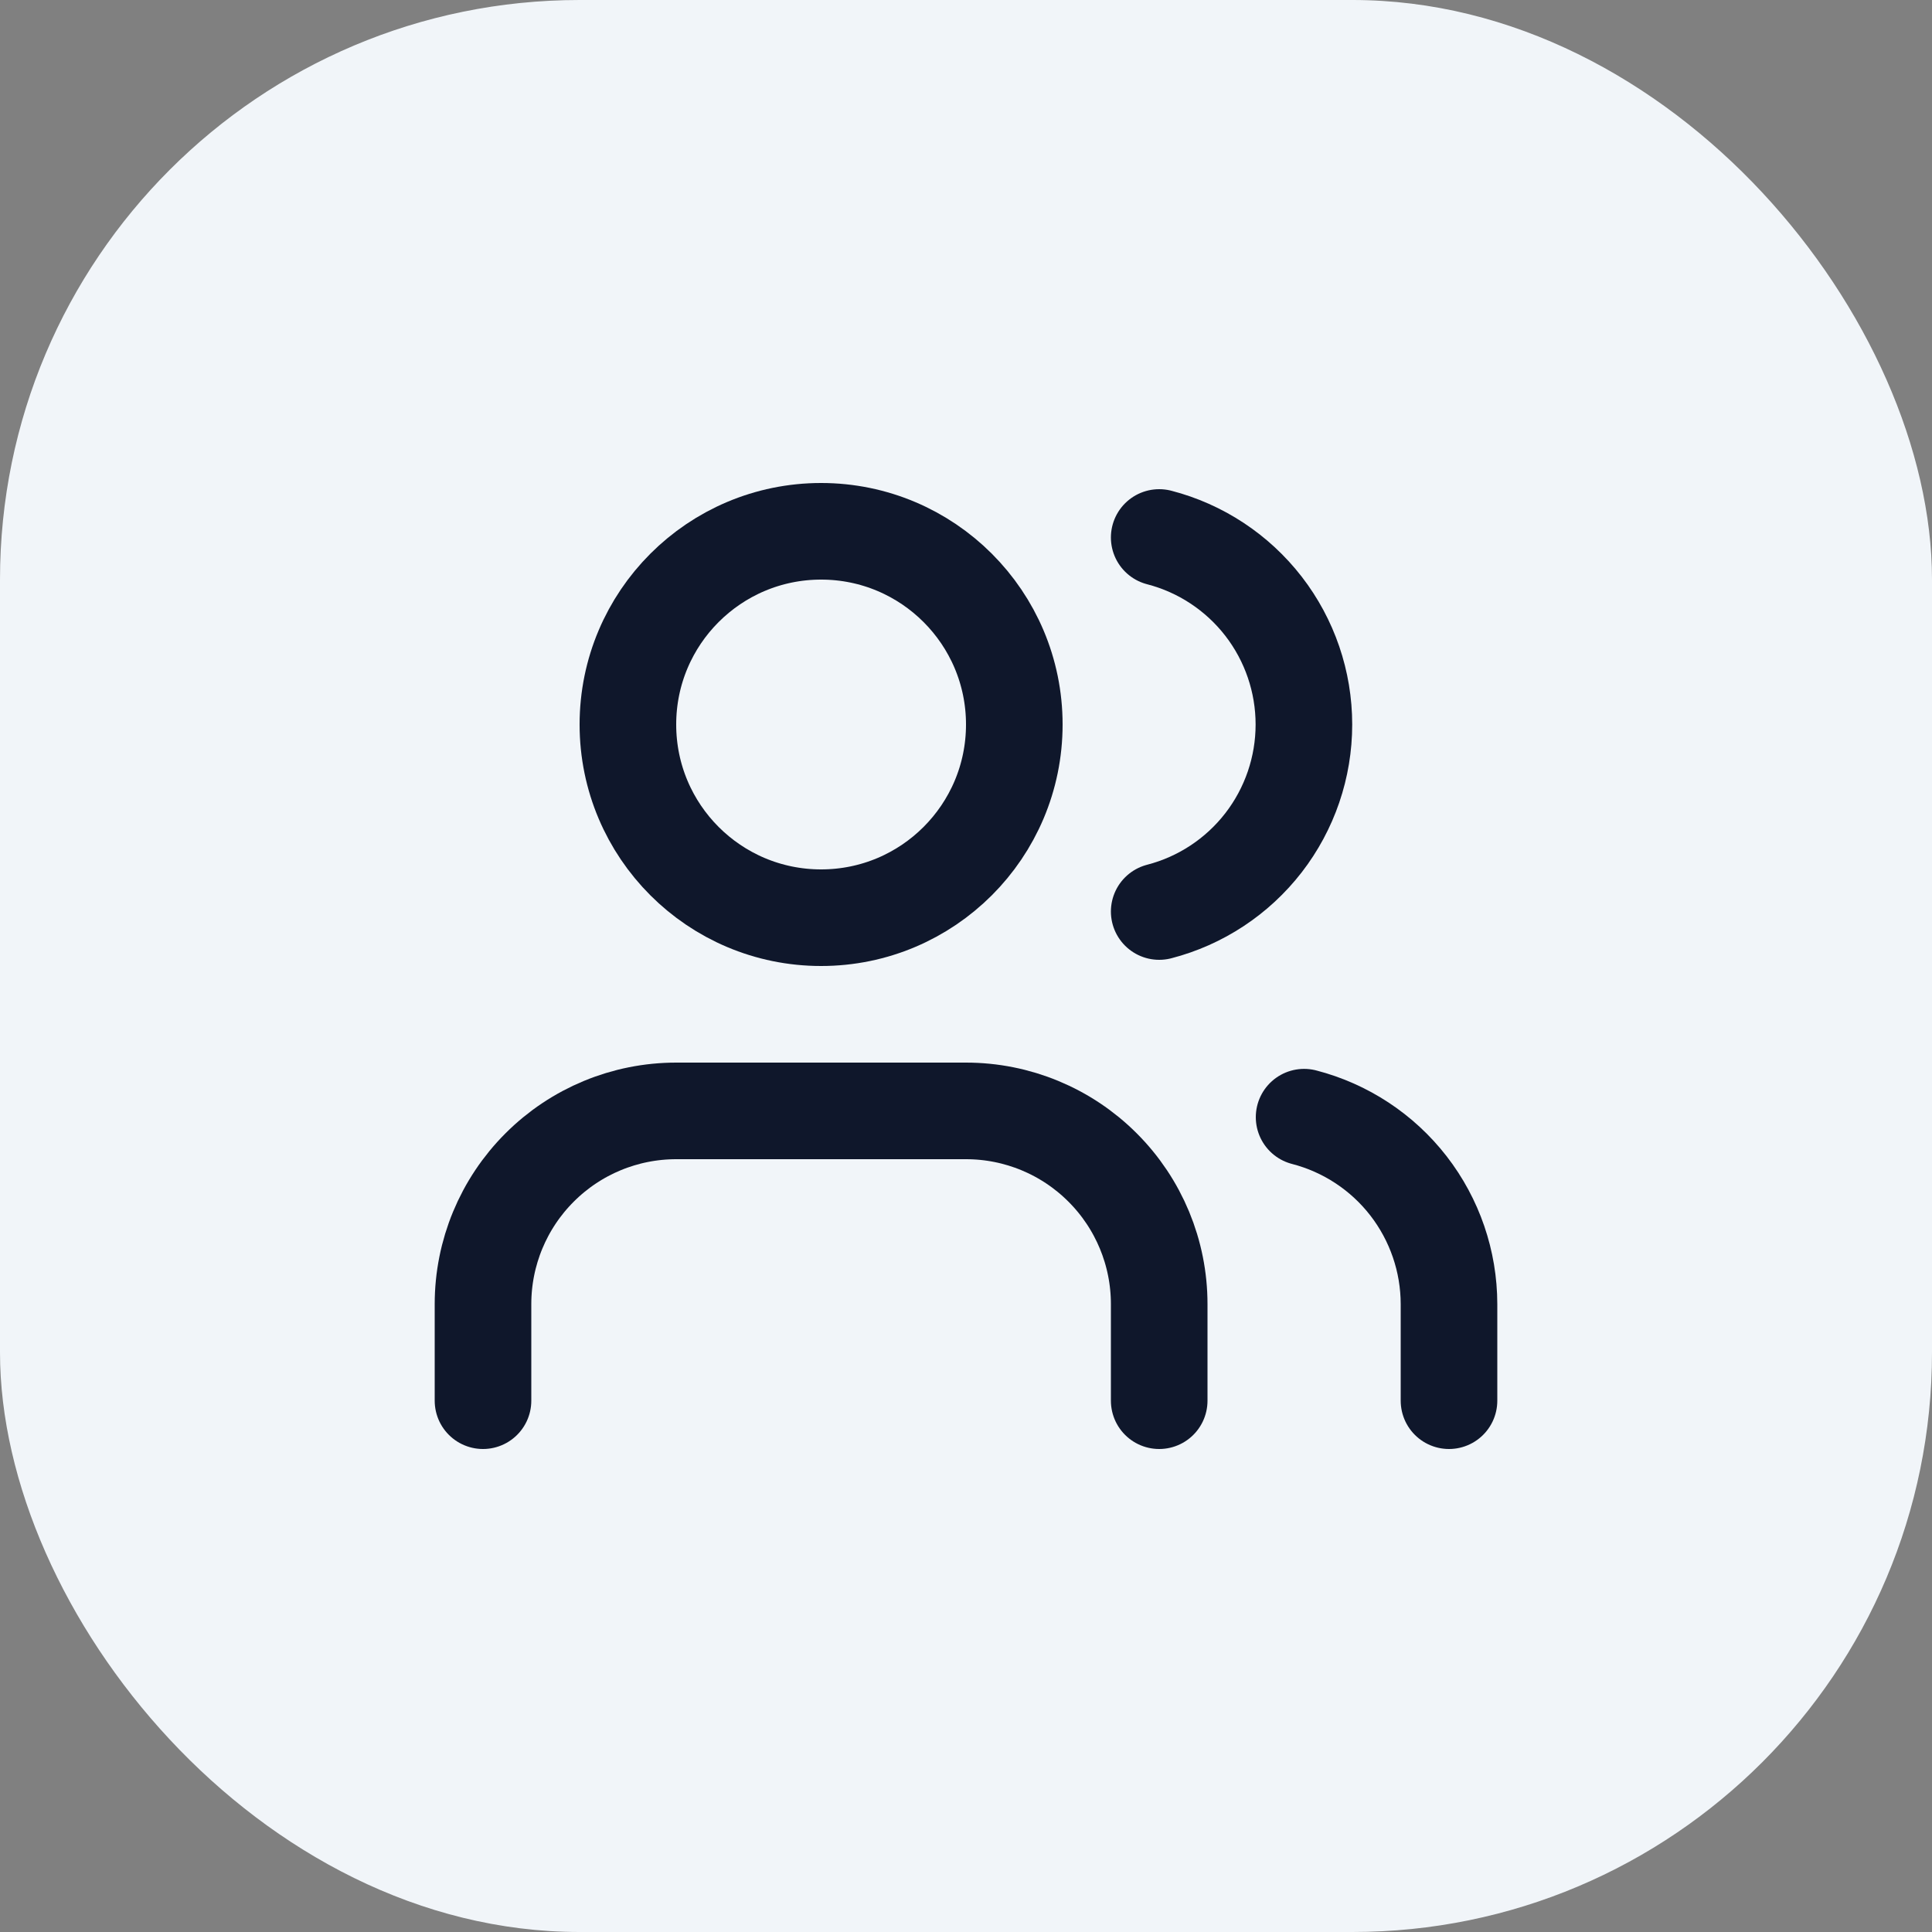
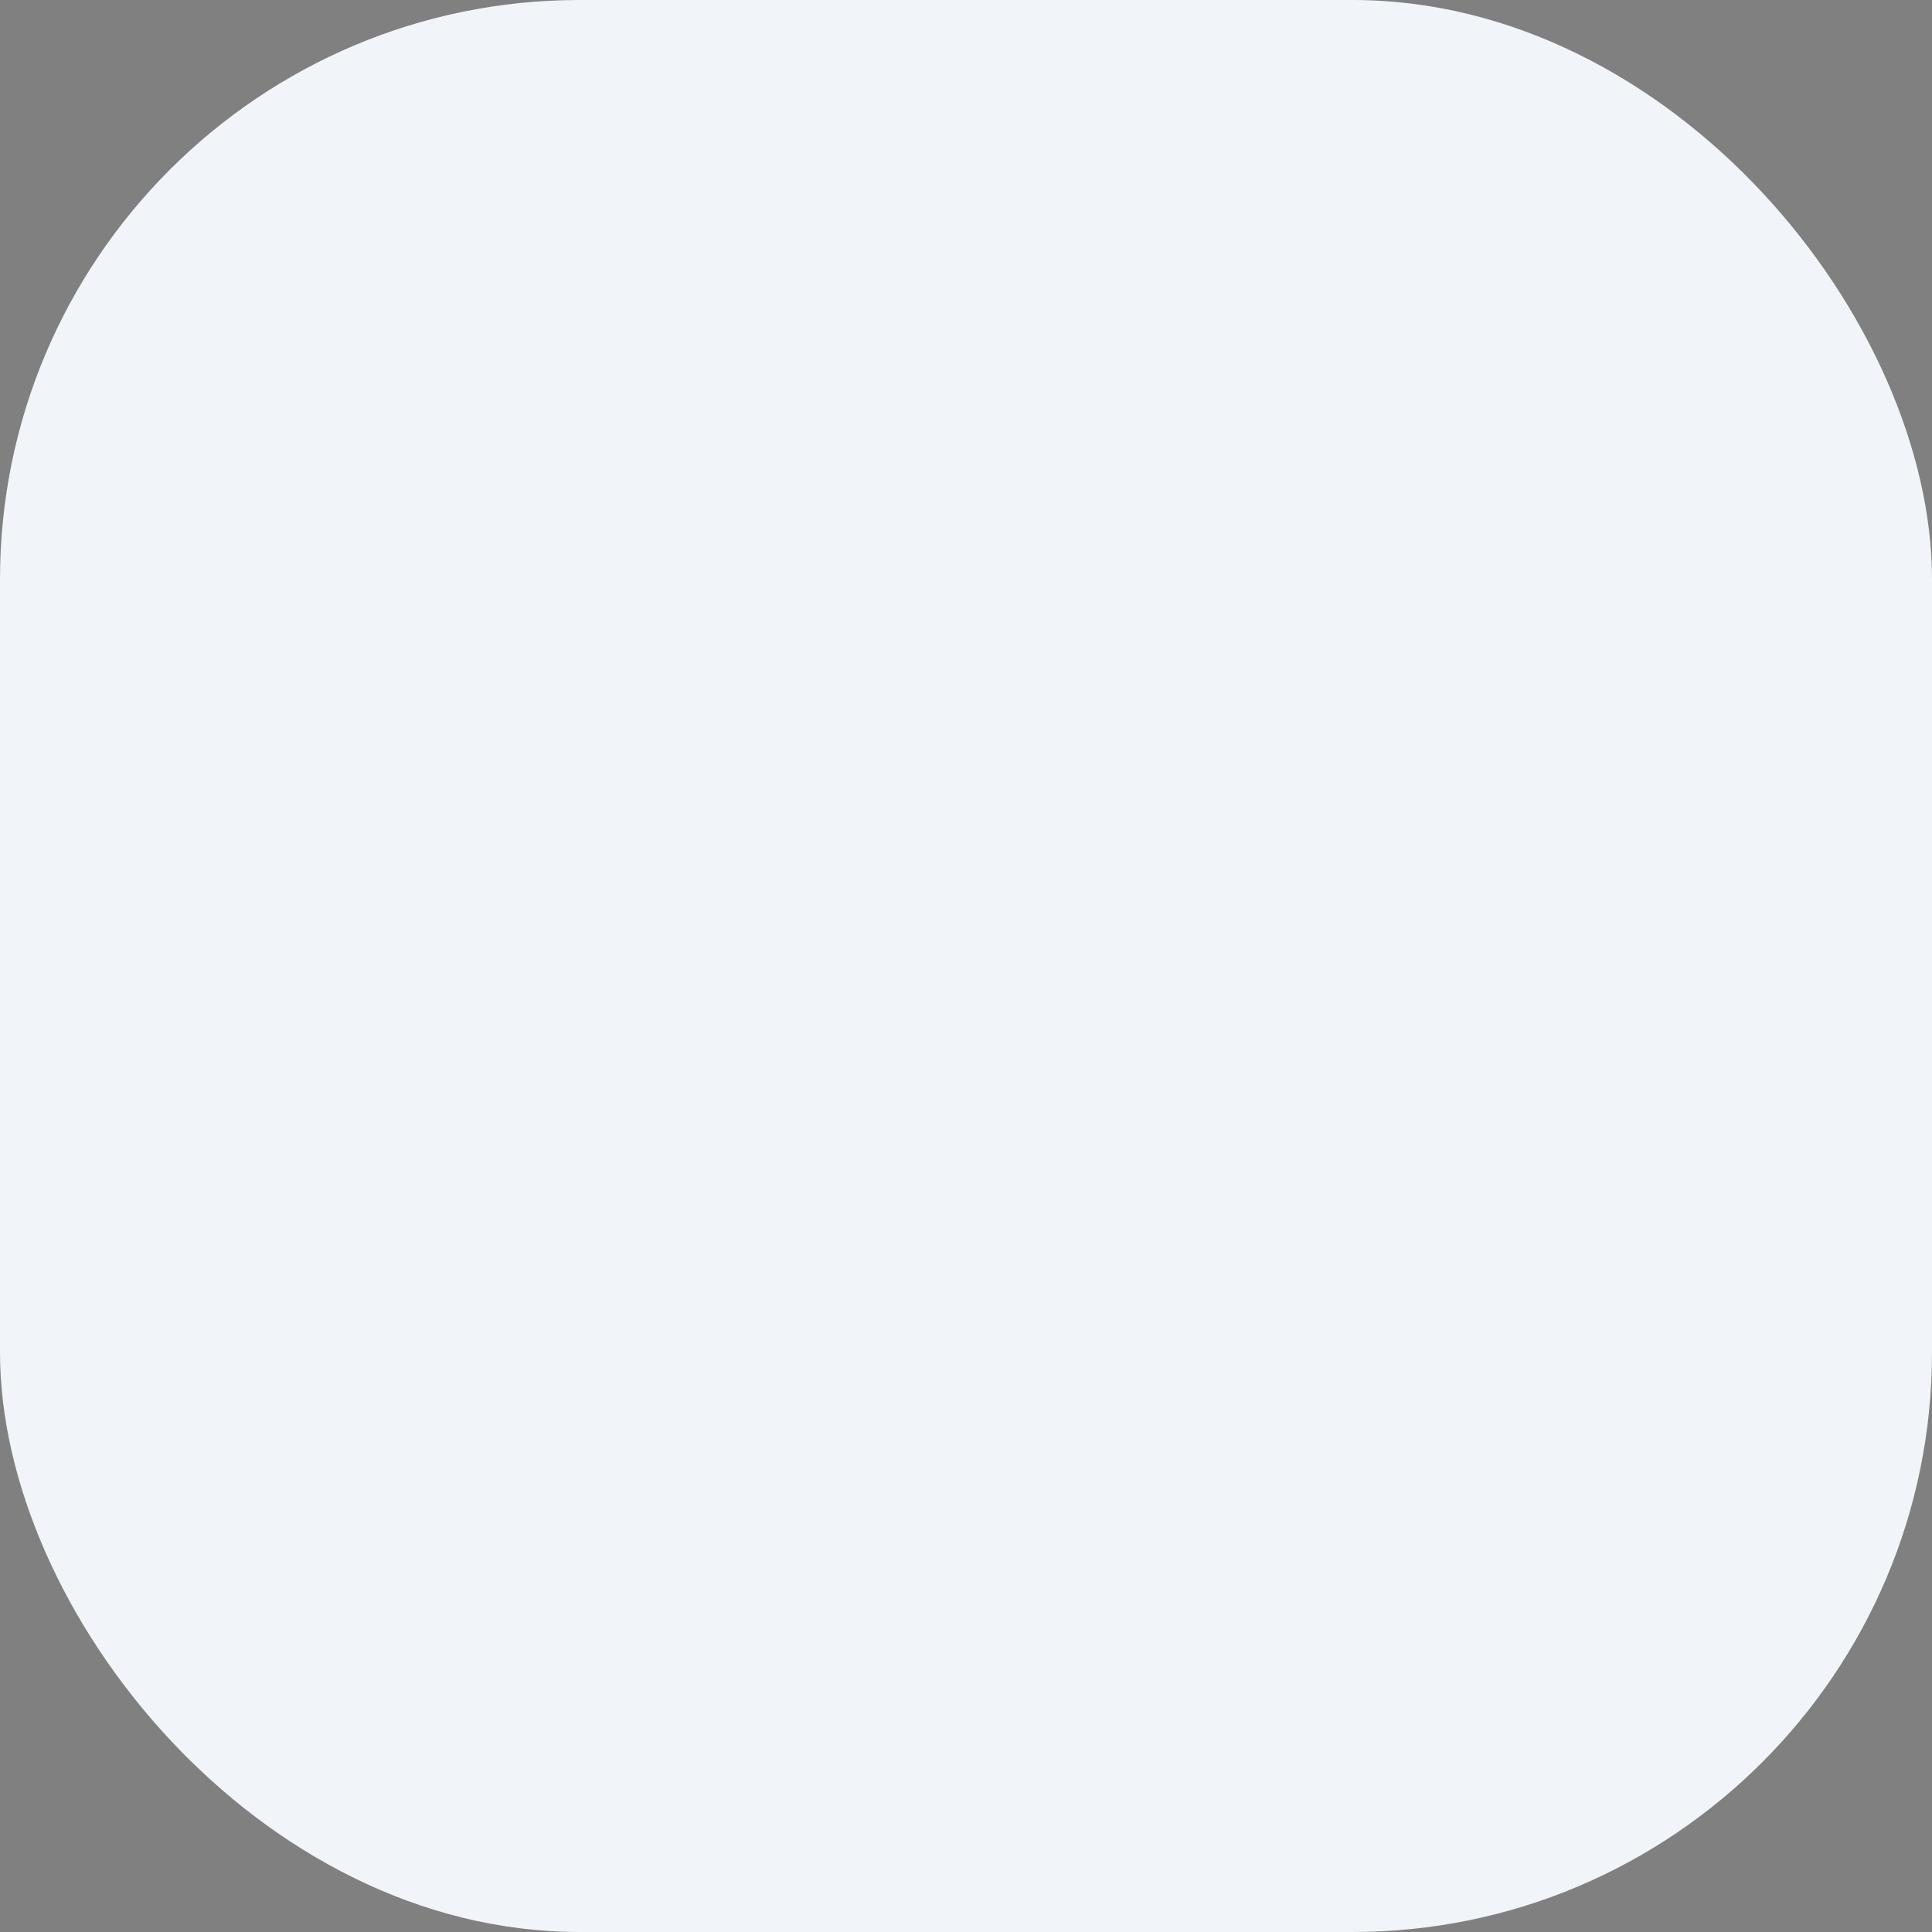
<svg xmlns="http://www.w3.org/2000/svg" width="40" height="40" viewBox="0 0 40 40" fill="none">
  <rect x="0" y="0" width="40" height="40" fill="#808080" stroke="none" />
  <rect width="40" height="40" rx="12" fill="#F1F5F9" />
-   <path d="M24 29V27C24 25.939 23.579 24.922 22.828 24.172C22.078 23.421 21.061 23 20 23H14C12.939 23 11.922 23.421 11.172 24.172C10.421 24.922 10 25.939 10 27V29" stroke="#0F172B" stroke-width="2" stroke-linecap="round" stroke-linejoin="round" />
-   <path d="M24 11.128C24.858 11.35 25.617 11.851 26.16 12.552C26.702 13.253 26.996 14.114 26.996 15C26.996 15.886 26.702 16.747 26.16 17.448C25.617 18.149 24.858 18.65 24 18.872" stroke="#0F172B" stroke-width="2" stroke-linecap="round" stroke-linejoin="round" />
-   <path d="M30 29V27C29.999 26.114 29.704 25.253 29.161 24.552C28.618 23.852 27.858 23.352 27 23.13" stroke="#0F172B" stroke-width="2" stroke-linecap="round" stroke-linejoin="round" />
-   <path d="M17 19C19.209 19 21 17.209 21 15C21 12.791 19.209 11 17 11C14.791 11 13 12.791 13 15C13 17.209 14.791 19 17 19Z" stroke="#0F172B" stroke-width="2" stroke-linecap="round" stroke-linejoin="round" />
</svg>